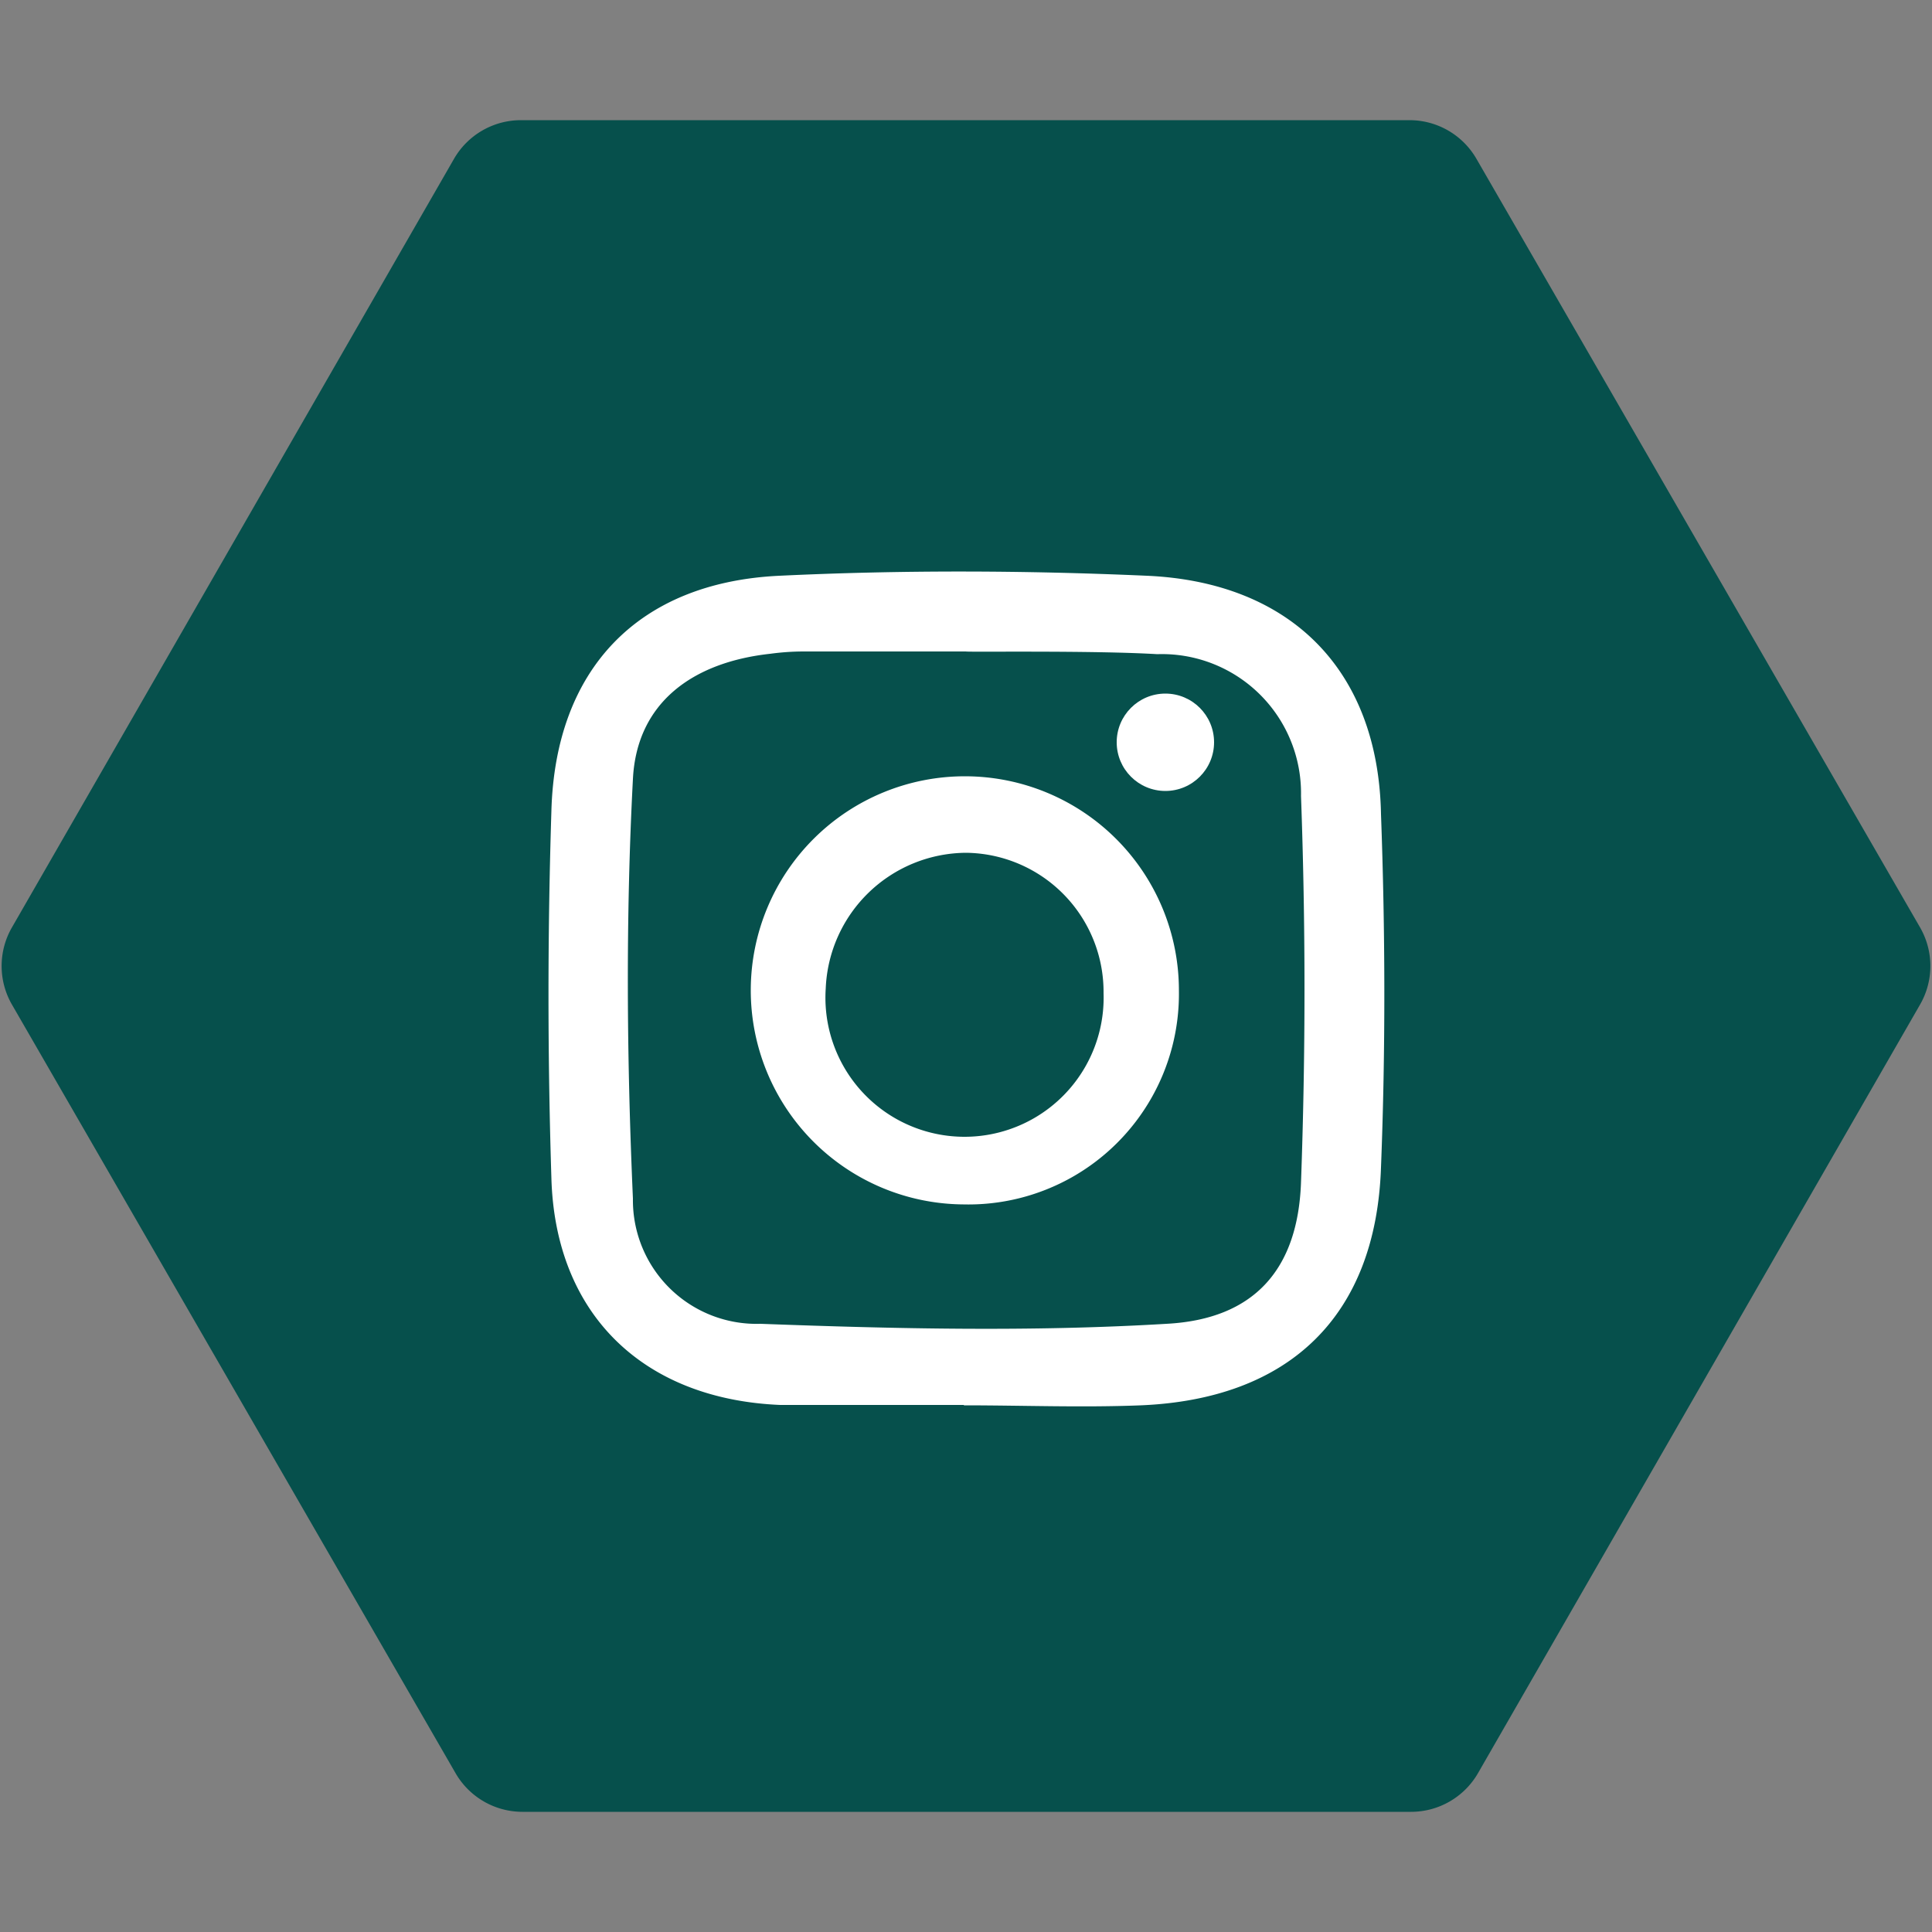
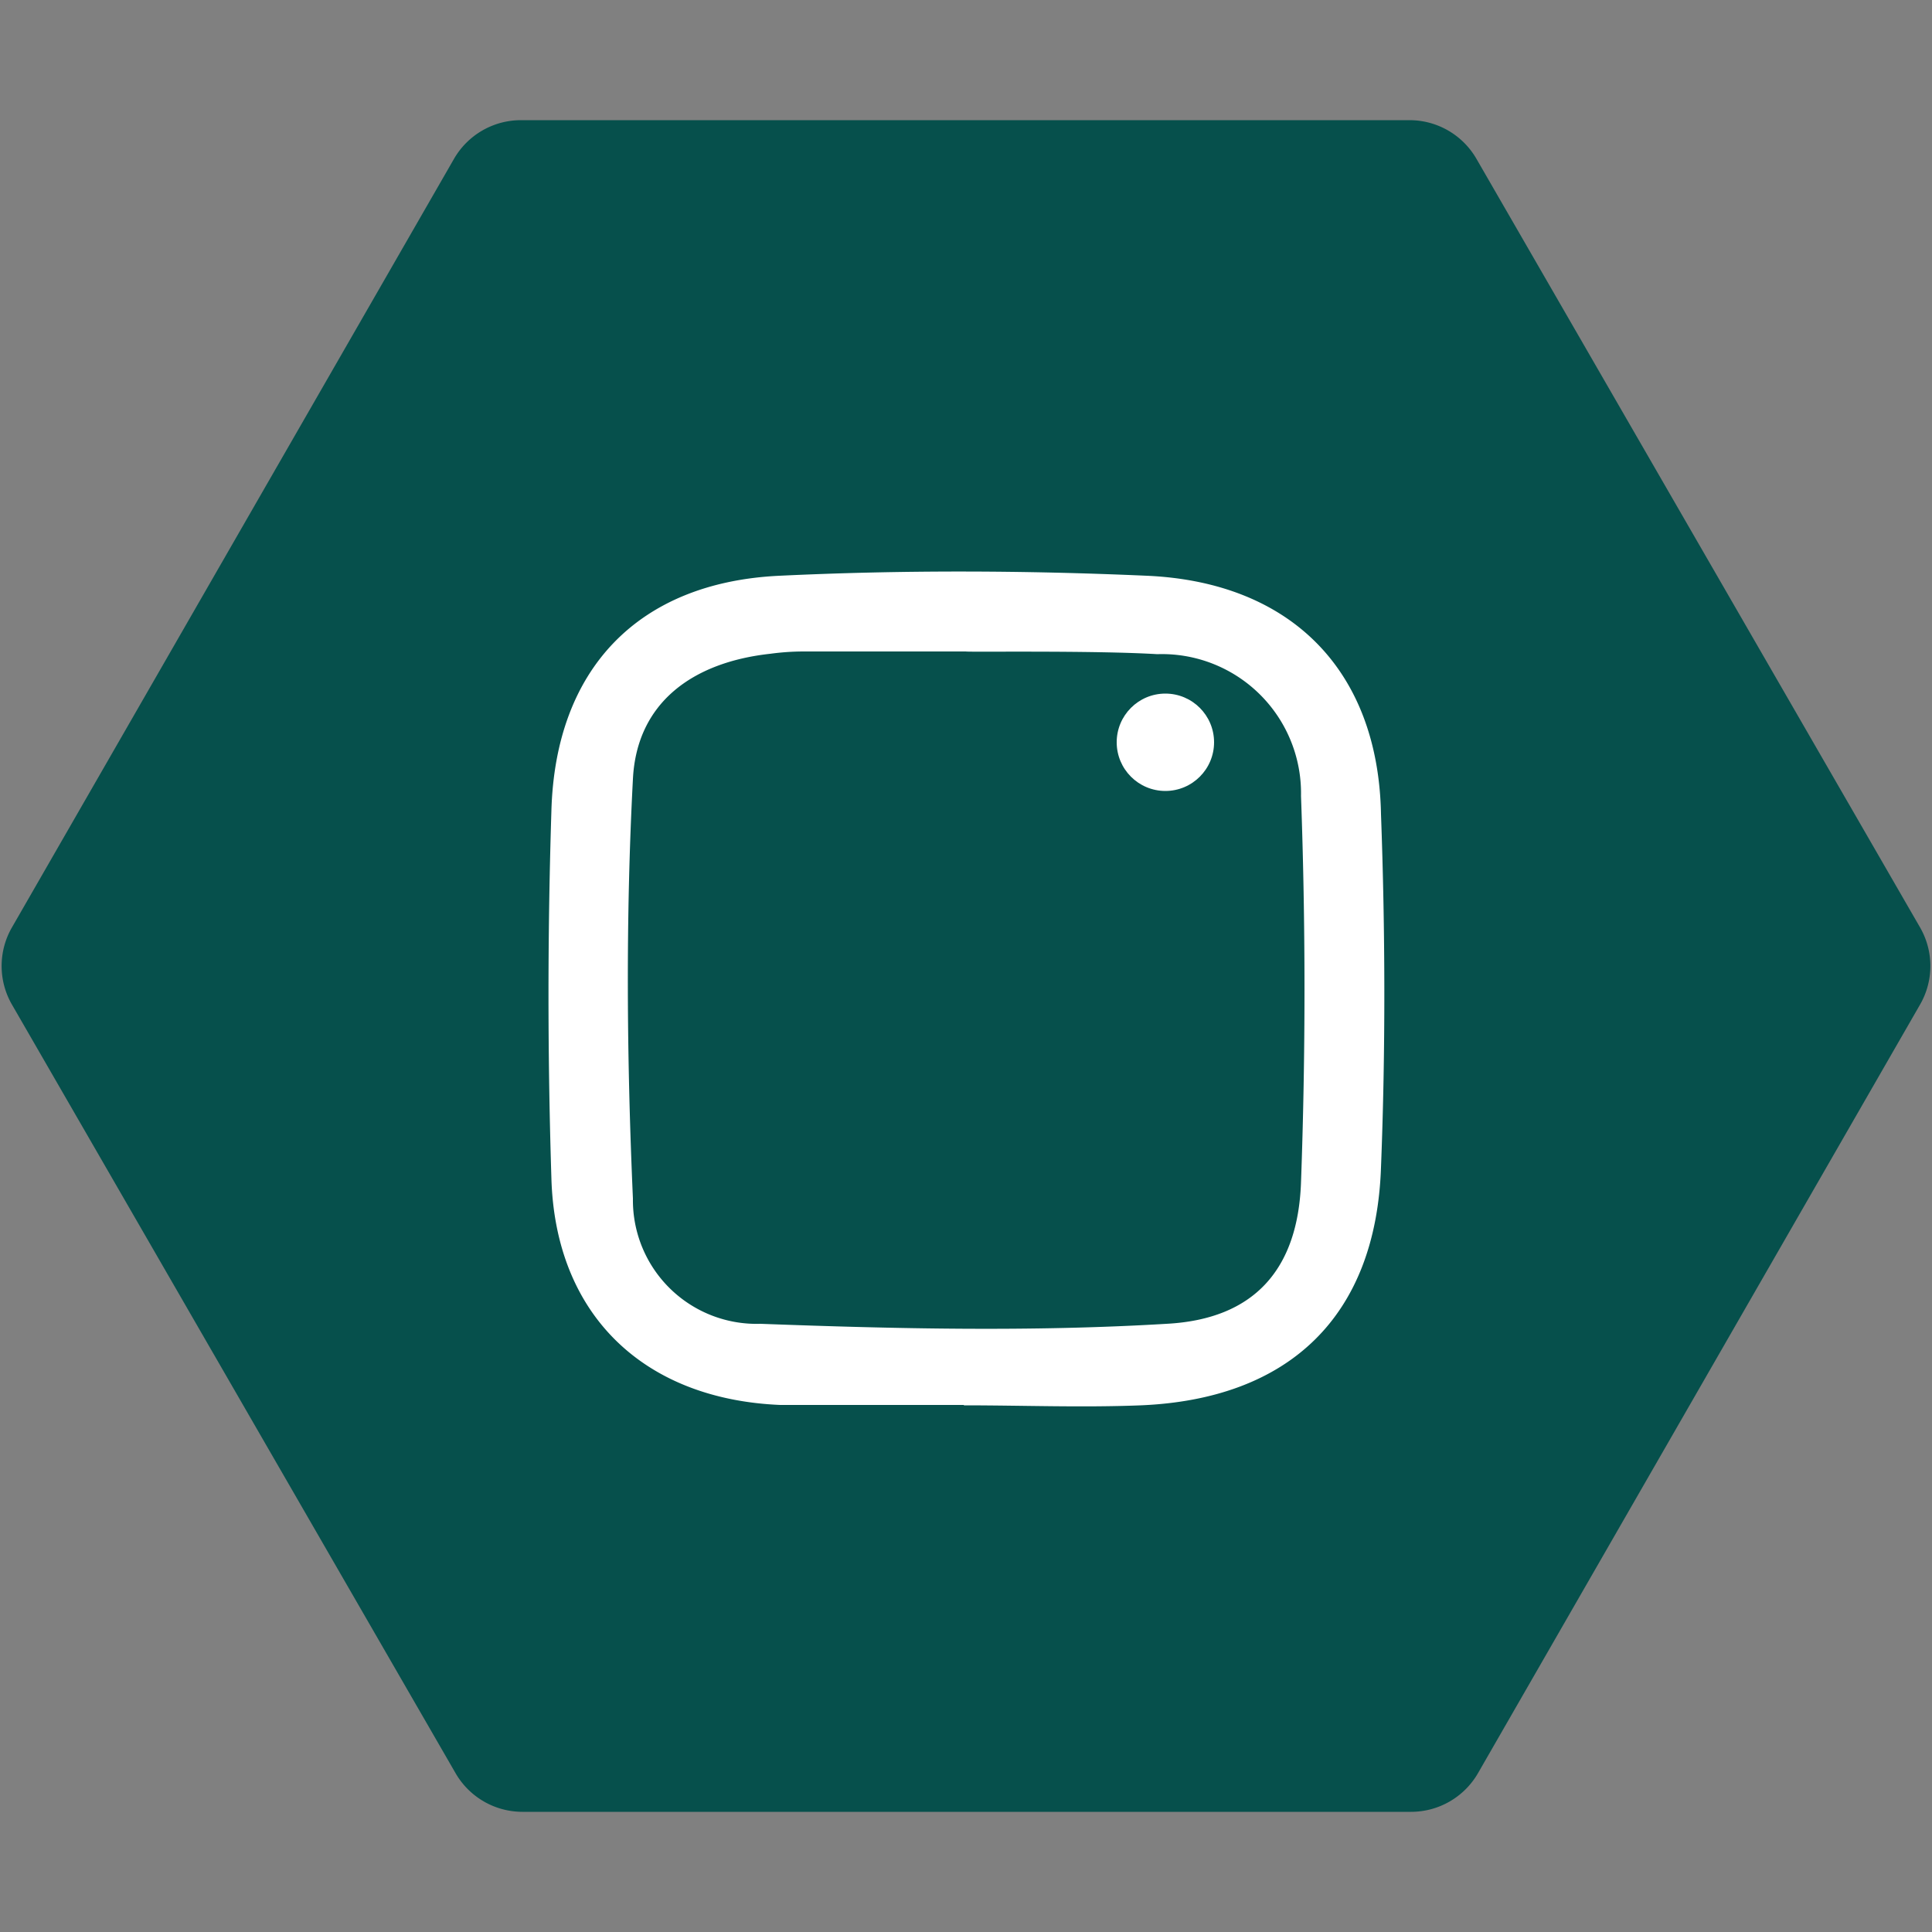
<svg xmlns="http://www.w3.org/2000/svg" id="Laag_1" data-name="Laag 1" viewBox="0 0 50 50">
  <rect x="0" y="0" width="50" height="50" fill="#808080" stroke="none" />
  <defs>
    <style>.cls-1{fill:#06504c;}.cls-2{fill:#fff;}</style>
  </defs>
  <path class="cls-1" d="M36.48,3.11h-23a2,2,0,0,0-1.73,1L.31,24a2,2,0,0,0,0,2L11.79,45.89a2,2,0,0,0,1.73,1h23a2,2,0,0,0,1.73-1L49.69,26a2,2,0,0,0,0-2L38.21,4.11A2,2,0,0,0,36.48,3.11Z" />
  <path class="cls-2" d="M24.94,36.36c-1.58,0-3.17,0-4.75,0-3.55-.15-5.82-2.35-5.92-5.87-.1-3.17-.1-6.33,0-9.5.1-3.67,2.24-5.92,5.91-6.09,3.15-.15,6.33-.14,9.49,0,3.73.16,6,2.44,6.07,6.17.11,3,.12,6.1,0,9.14-.13,3.85-2.37,6-6.22,6.16-1.52.06-3.05,0-4.57,0ZM25,16.86H20.8q-.43,0-.87.06c-2,.22-3.45,1.26-3.55,3.24-.19,3.61-.16,7.24,0,10.86a3.2,3.2,0,0,0,3.3,3.24c3.5.13,7,.21,10.51,0,2.27-.12,3.4-1.41,3.48-3.66.12-3.33.12-6.67,0-10a3.6,3.6,0,0,0-3.72-3.67C28.3,16.83,25,16.88,25,16.86Z" />
-   <path class="cls-2" d="M24.93,31.17a5.54,5.54,0,1,1,5.58-5.54A5.45,5.45,0,0,1,24.93,31.17Zm-3.56-5.59a3.6,3.6,0,1,0,7.19.12A3.6,3.6,0,0,0,25,22.07,3.66,3.66,0,0,0,21.37,25.58Z" />
  <circle class="cls-2" cx="30.16" cy="19.21" r="1.26" />
</svg>